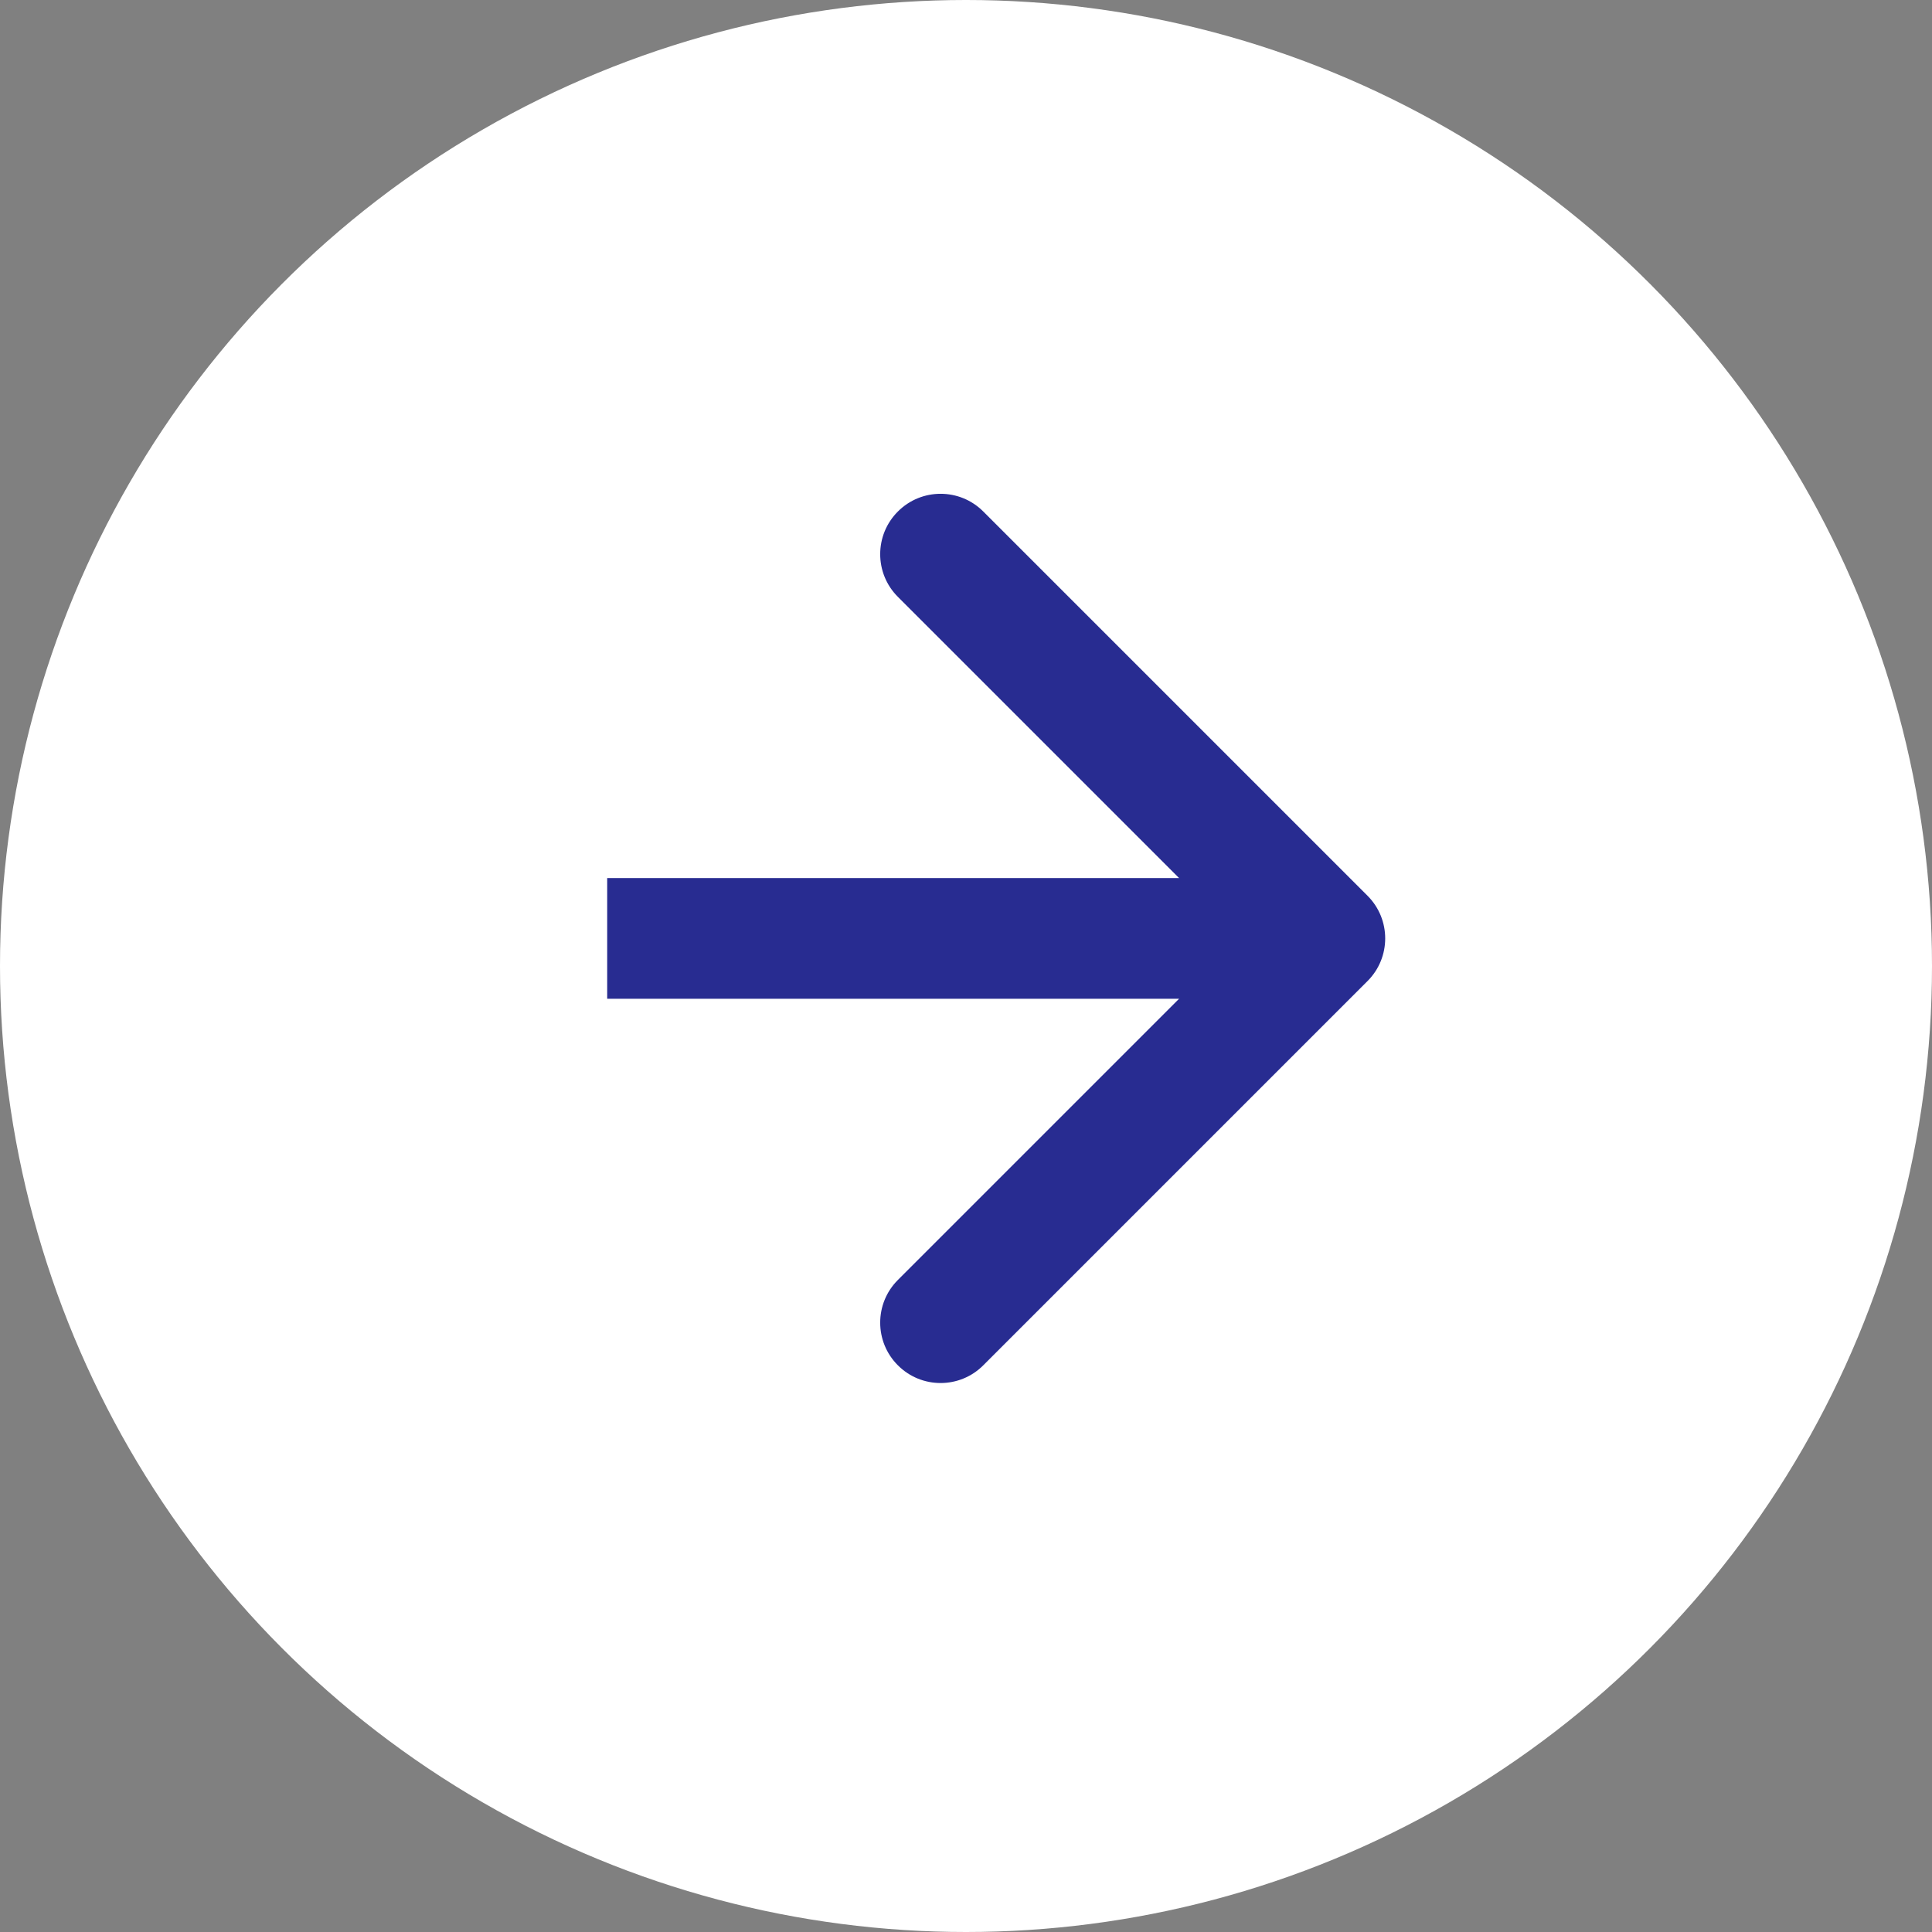
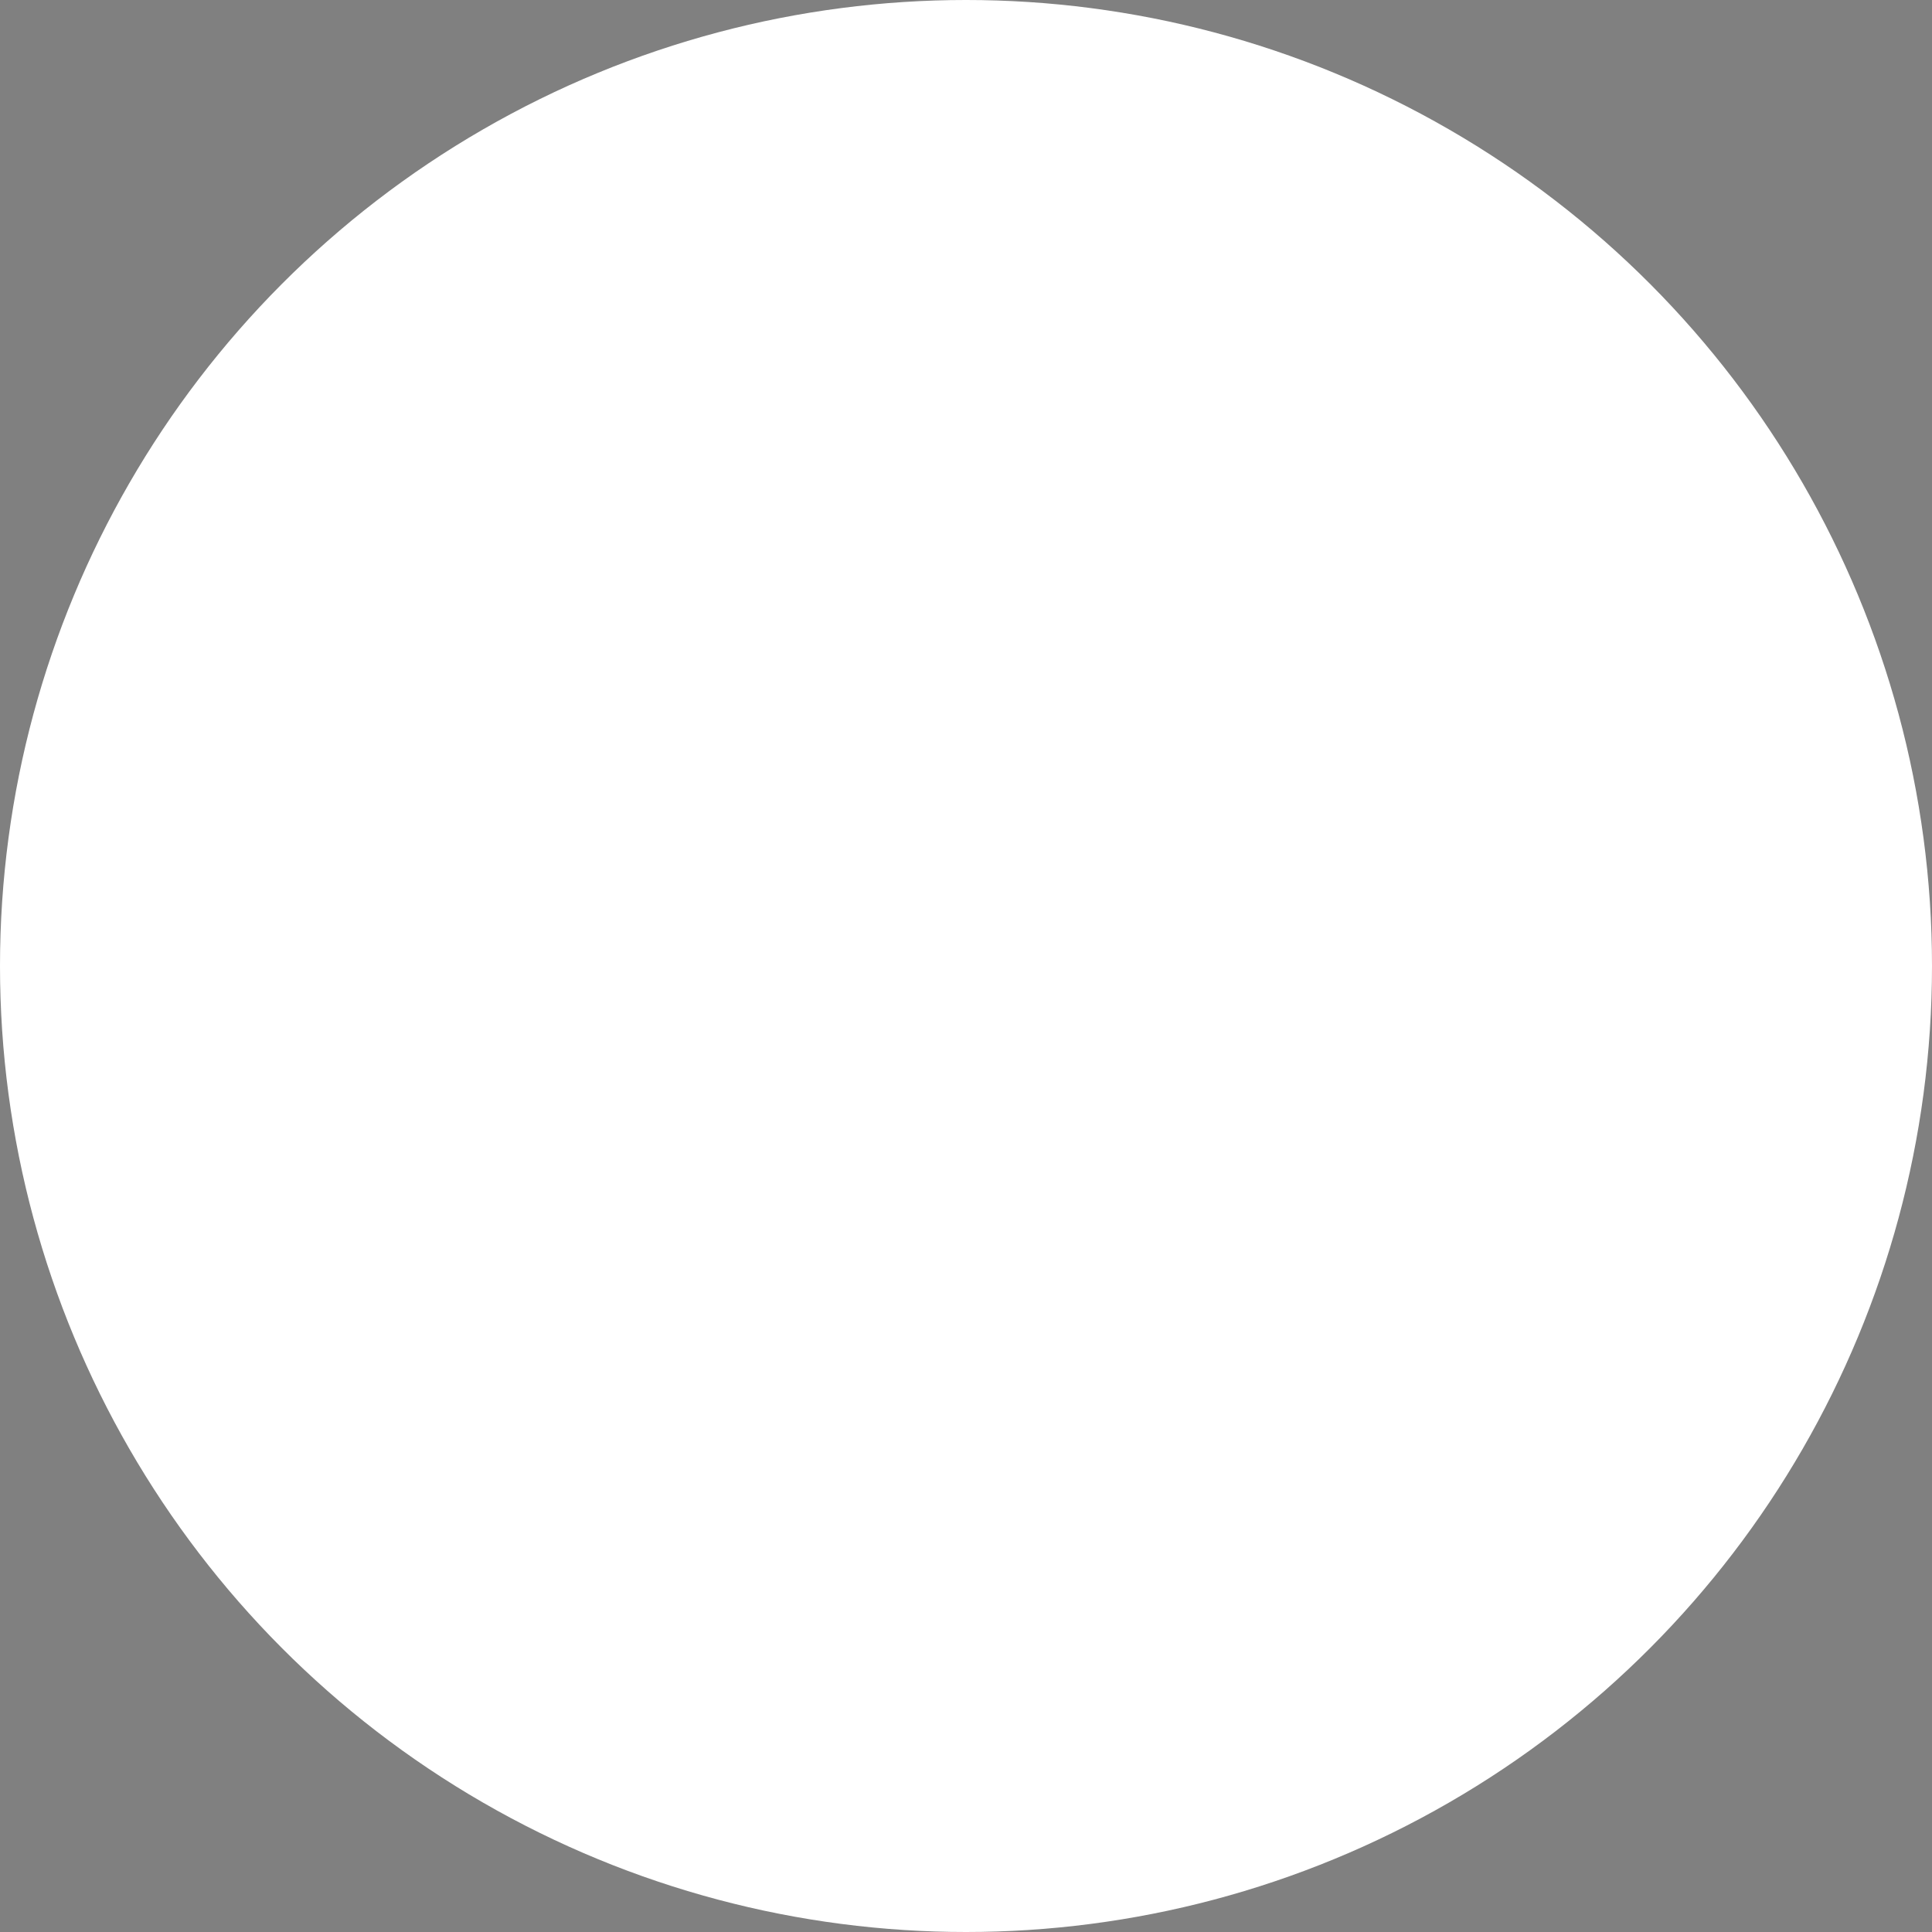
<svg xmlns="http://www.w3.org/2000/svg" width="32" height="32" viewBox="0 0 32 32" fill="none">
  <rect x="0" y="0" width="32" height="32" fill="#808080" stroke="none" />
  <circle cx="16" cy="16" r="16" transform="rotate(-180 16 16)" fill="white" />
-   <path d="M22.65 16.25C23.041 15.86 23.041 15.226 22.65 14.836L16.286 8.472C15.896 8.081 15.262 8.081 14.872 8.472C14.481 8.862 14.481 9.496 14.872 9.886L20.529 15.543L14.872 21.2C14.481 21.59 14.481 22.224 14.872 22.614C15.262 23.005 15.896 23.005 16.286 22.614L22.65 16.25ZM10.057 16.543L21.943 16.543L21.943 14.543L10.057 14.543L10.057 16.543Z" fill="#282C91" />
</svg>